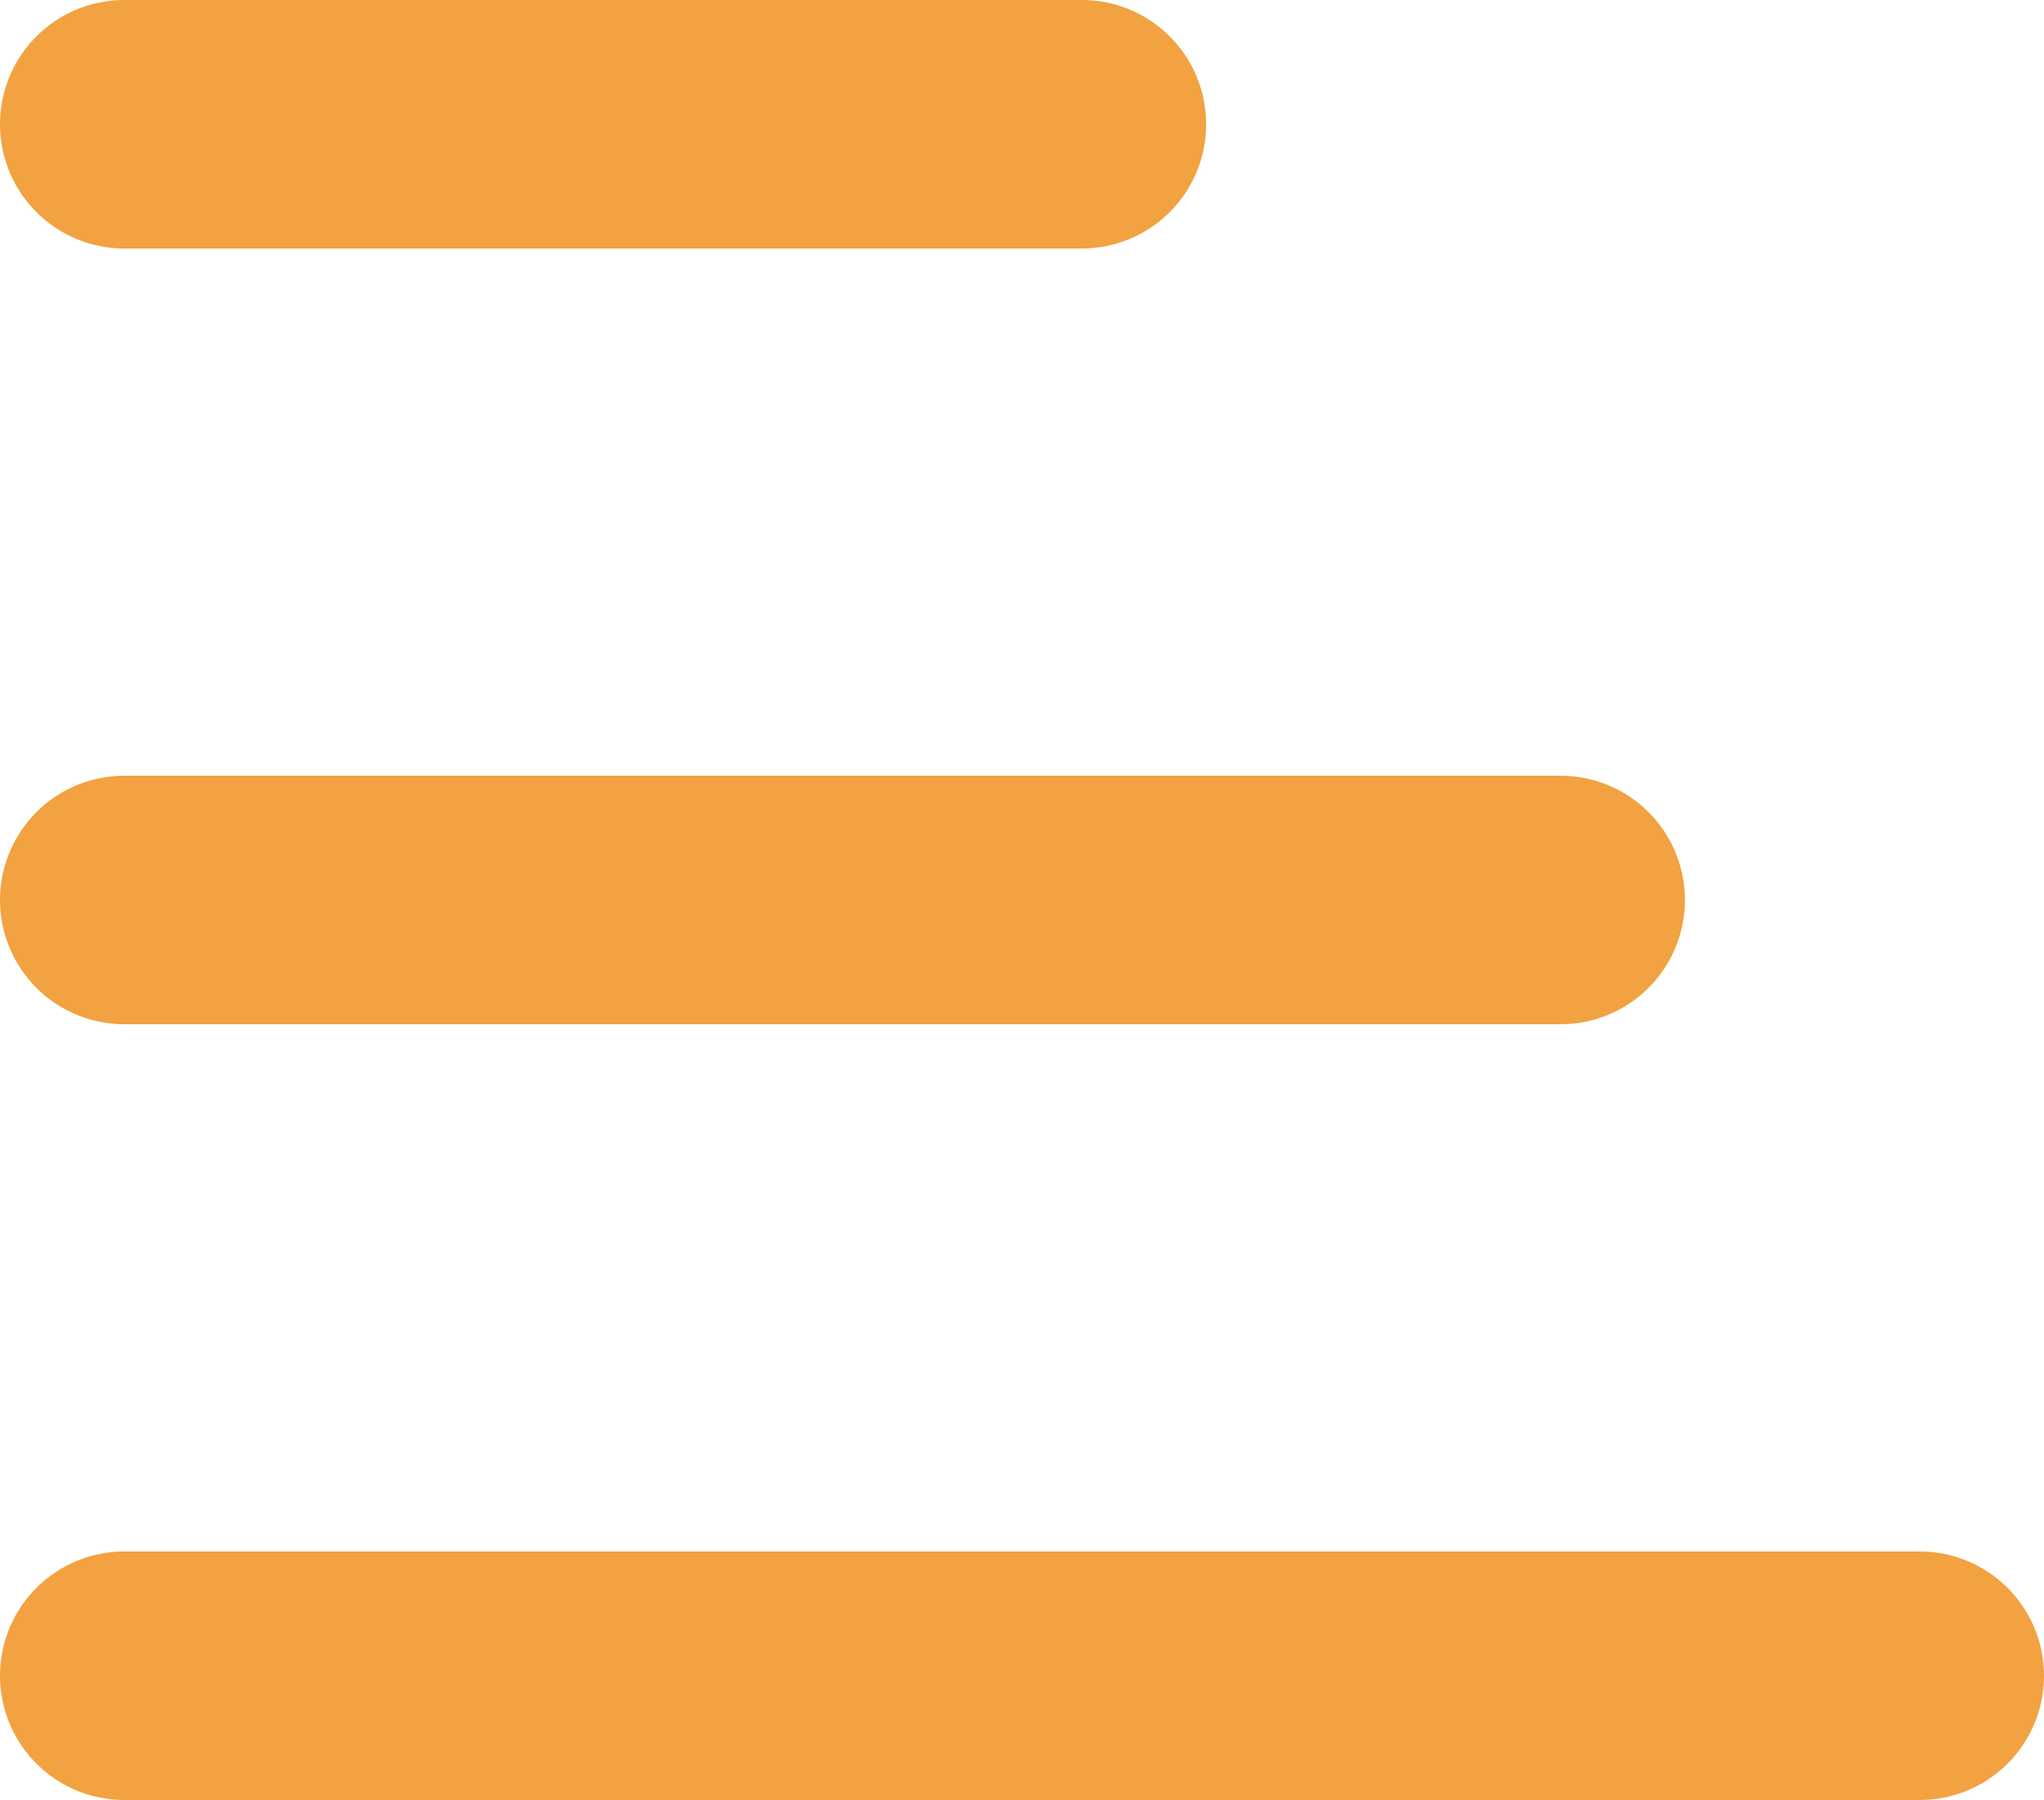
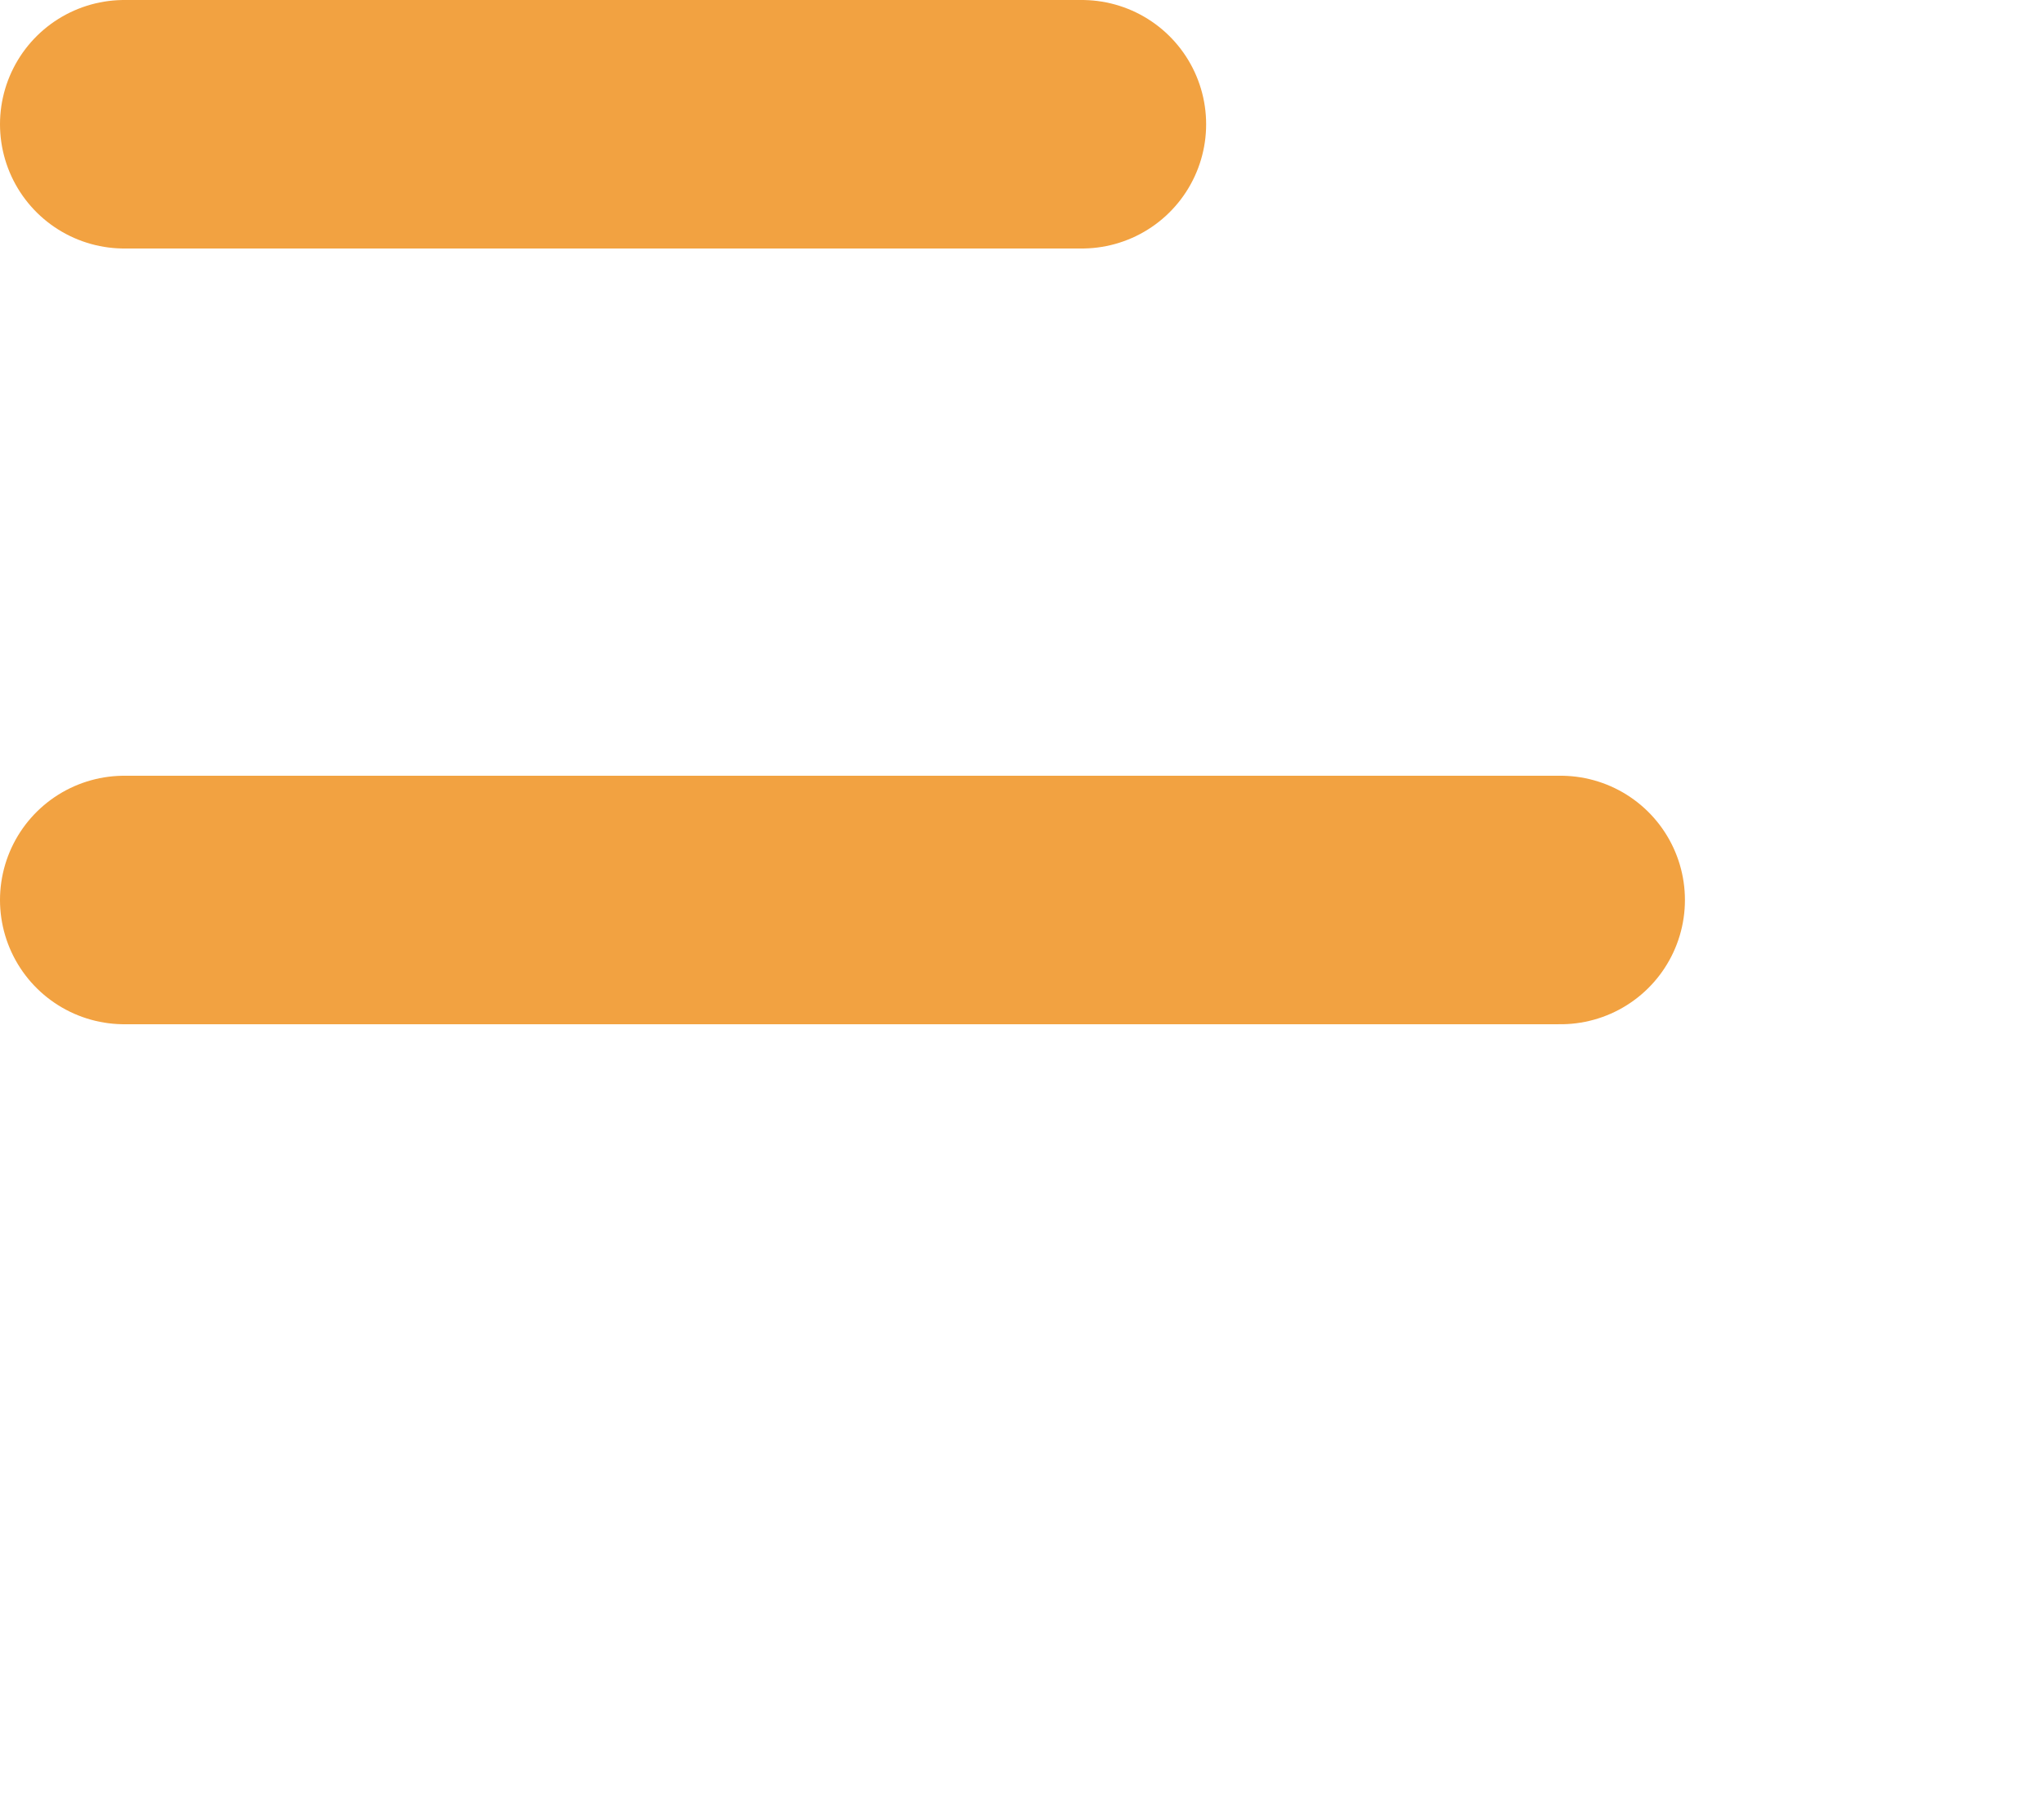
<svg xmlns="http://www.w3.org/2000/svg" width="24.671" height="21.73" viewBox="0 0 24.671 21.73">
  <g id="Group_68538" data-name="Group 68538" transform="translate(-39 -35)">
    <line id="Line_15" data-name="Line 15" x2="11.558" transform="translate(40.5 36.5)" fill="none" stroke="#f2a241" stroke-linecap="round" stroke-width="3" />
    <line id="Line_16" data-name="Line 16" x2="17.337" transform="translate(40.5 45.865)" fill="none" stroke="#f2a241" stroke-linecap="round" stroke-width="3" />
-     <line id="Line_17" data-name="Line 17" x2="21.671" transform="translate(40.5 55.23)" fill="none" stroke="#f2a241" stroke-linecap="round" stroke-width="3" />
  </g>
</svg>